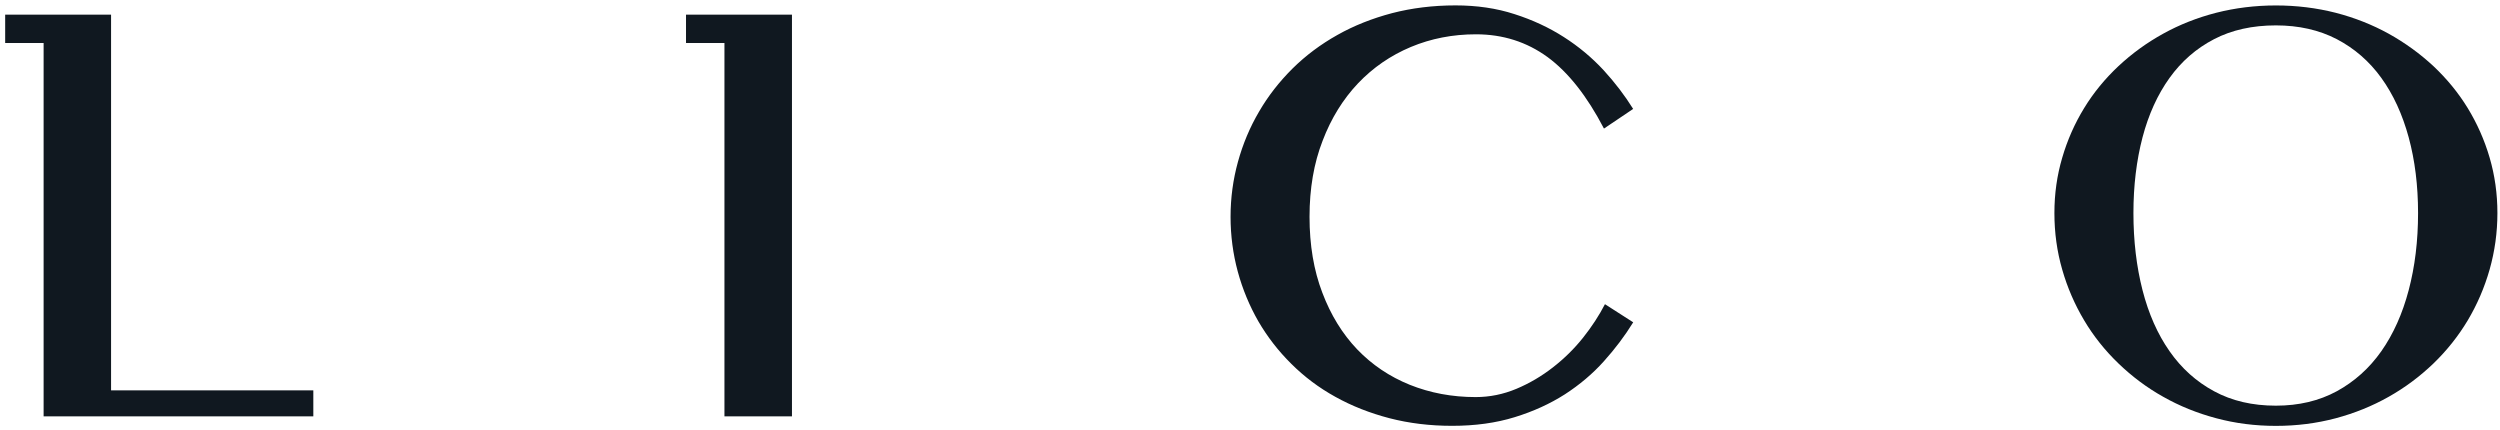
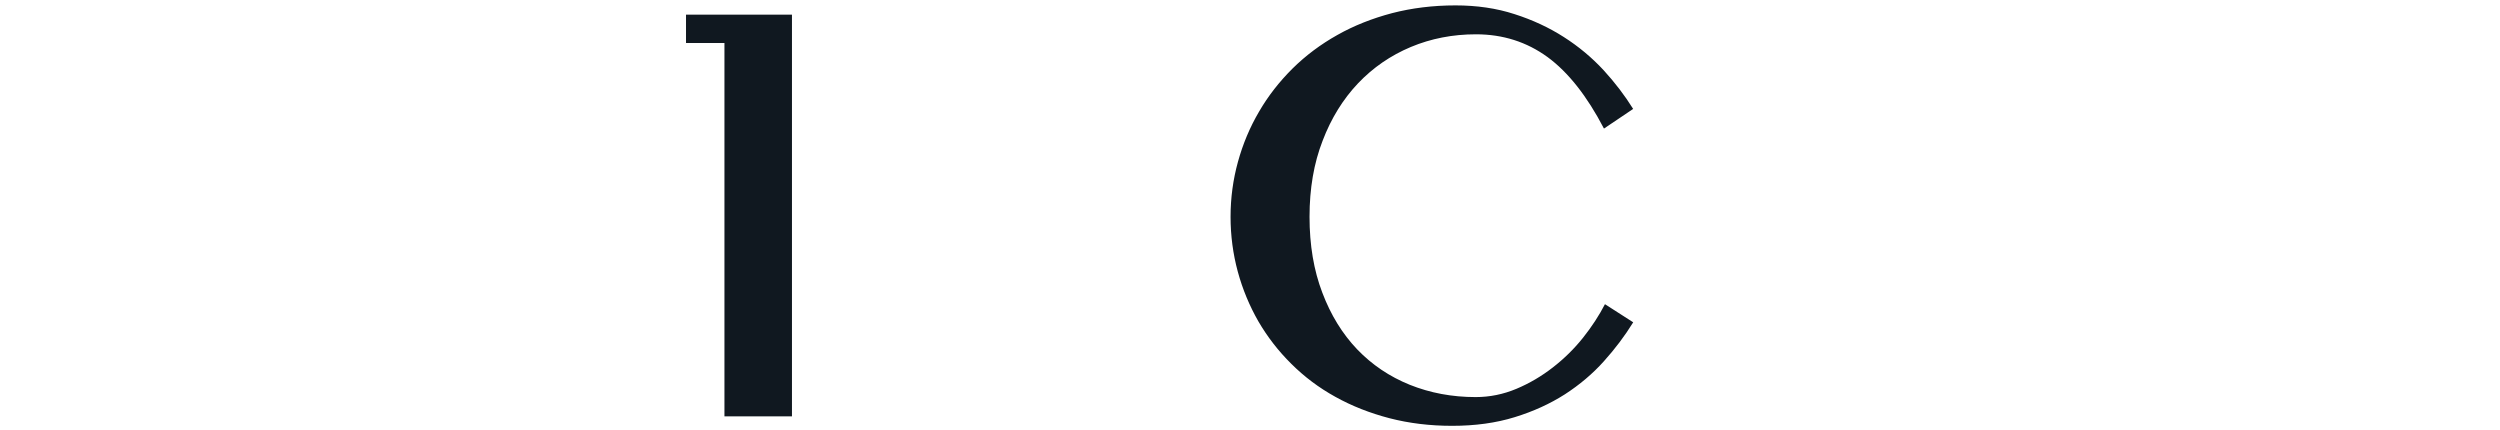
<svg xmlns="http://www.w3.org/2000/svg" width="454" height="78" viewBox="0 0 454 78" fill="none">
  <path d="M237.81 39.37C237.81 44.5 238.58 49.09 240.13 53.14C241.66 57.19 243.77 60.62 246.46 63.44C249.16 66.25 252.34 68.39 256.02 69.88C259.71 71.36 263.7 72.11 267.98 72.11C270.53 72.11 272.99 71.61 275.38 70.61C277.74 69.62 279.95 68.32 281.99 66.73C284.03 65.15 285.87 63.35 287.48 61.33C289.07 59.33 290.4 57.29 291.46 55.24L296.59 58.53C295.08 60.98 293.31 63.33 291.26 65.61C289.23 67.88 286.85 69.88 284.18 71.61C281.48 73.33 278.45 74.72 275.06 75.76C271.67 76.81 267.89 77.33 263.7 77.33C259.68 77.33 255.89 76.87 252.34 75.95C248.77 75.02 245.5 73.73 242.51 72.07C239.52 70.42 236.86 68.42 234.51 66.08C232.14 63.74 230.16 61.17 228.52 58.36C226.91 55.55 225.65 52.53 224.78 49.32C223.91 46.11 223.47 42.79 223.47 39.37C223.47 35.95 223.92 32.62 224.81 29.39C225.7 26.16 226.97 23.12 228.64 20.28C230.29 17.43 232.33 14.83 234.72 12.45C237.13 10.07 239.85 8.04 242.87 6.35C245.88 4.65 249.2 3.34 252.79 2.39C256.38 1.46 260.23 0.98 264.31 0.98C268.19 0.98 271.77 1.5 275.02 2.56C278.28 3.6 281.28 4.99 283.98 6.72C286.69 8.45 289.08 10.45 291.19 12.72C293.27 14.99 295.07 17.35 296.58 19.78L291.28 23.35C288.21 17.45 284.79 13.12 281.03 10.36C277.25 7.61 272.92 6.23 268.04 6.23C263.81 6.23 259.87 7 256.21 8.53C252.54 10.07 249.34 12.27 246.62 15.13C243.9 18 241.74 21.48 240.19 25.55C238.6 29.63 237.81 34.24 237.81 39.37Z" fill="#101820" />
-   <path d="M413.3 77.34C409.53 77.34 405.92 76.88 402.46 75.95C399.01 75.03 395.79 73.73 392.83 72.05C389.86 70.39 387.16 68.36 384.71 66C382.27 63.65 380.18 61.04 378.48 58.17C376.77 55.3 375.44 52.24 374.5 48.96C373.55 45.67 373.08 42.25 373.08 38.69C373.08 35.2 373.55 31.85 374.5 28.64C375.44 25.42 376.77 22.42 378.48 19.63C380.18 16.84 382.27 14.3 384.71 12.01C387.16 9.72 389.86 7.76 392.83 6.12C395.79 4.48 399.01 3.21 402.46 2.32C405.92 1.44 409.53 0.99 413.3 0.99C417.08 0.99 420.69 1.44 424.15 2.32C427.59 3.21 430.81 4.48 433.78 6.12C436.75 7.77 439.45 9.73 441.91 12.01C444.34 14.3 446.43 16.84 448.14 19.63C449.84 22.42 451.18 25.42 452.12 28.64C453.06 31.85 453.53 35.21 453.53 38.69C453.53 42.22 453.05 45.63 452.12 48.93C451.18 52.23 449.85 55.31 448.14 58.18C446.43 61.04 444.34 63.66 441.91 66.01C439.45 68.37 436.75 70.39 433.78 72.06C430.81 73.74 427.6 75.04 424.15 75.96C420.69 76.88 417.08 77.34 413.3 77.34ZM413.3 73.67C417.45 73.67 421.14 72.8 424.36 71.05C427.56 69.3 430.27 66.88 432.45 63.78C434.63 60.67 436.29 56.98 437.42 52.69C438.55 48.42 439.12 43.75 439.12 38.69C439.12 33.71 438.55 29.11 437.42 24.95C436.28 20.77 434.63 17.17 432.45 14.15C430.27 11.13 427.57 8.79 424.36 7.11C421.14 5.44 417.45 4.61 413.3 4.61C409.04 4.61 405.29 5.44 402.08 7.11C398.84 8.79 396.15 11.14 393.99 14.15C391.82 17.17 390.18 20.77 389.08 24.95C387.99 29.12 387.43 33.71 387.43 38.69C387.43 43.75 387.99 48.42 389.08 52.69C390.18 56.97 391.81 60.67 393.99 63.78C396.15 66.88 398.85 69.31 402.08 71.05C405.3 72.8 409.04 73.67 413.3 73.67Z" fill="#101820" />
  <path d="M124.58 2.66V7.81H131.56V75.61H143.82V2.66H124.58Z" fill="#101820" />
-   <path d="M20.17 70.89V2.66H0.94V7.81H7.92V75.61H56.9V70.89H20.17Z" fill="#101820" />
</svg>